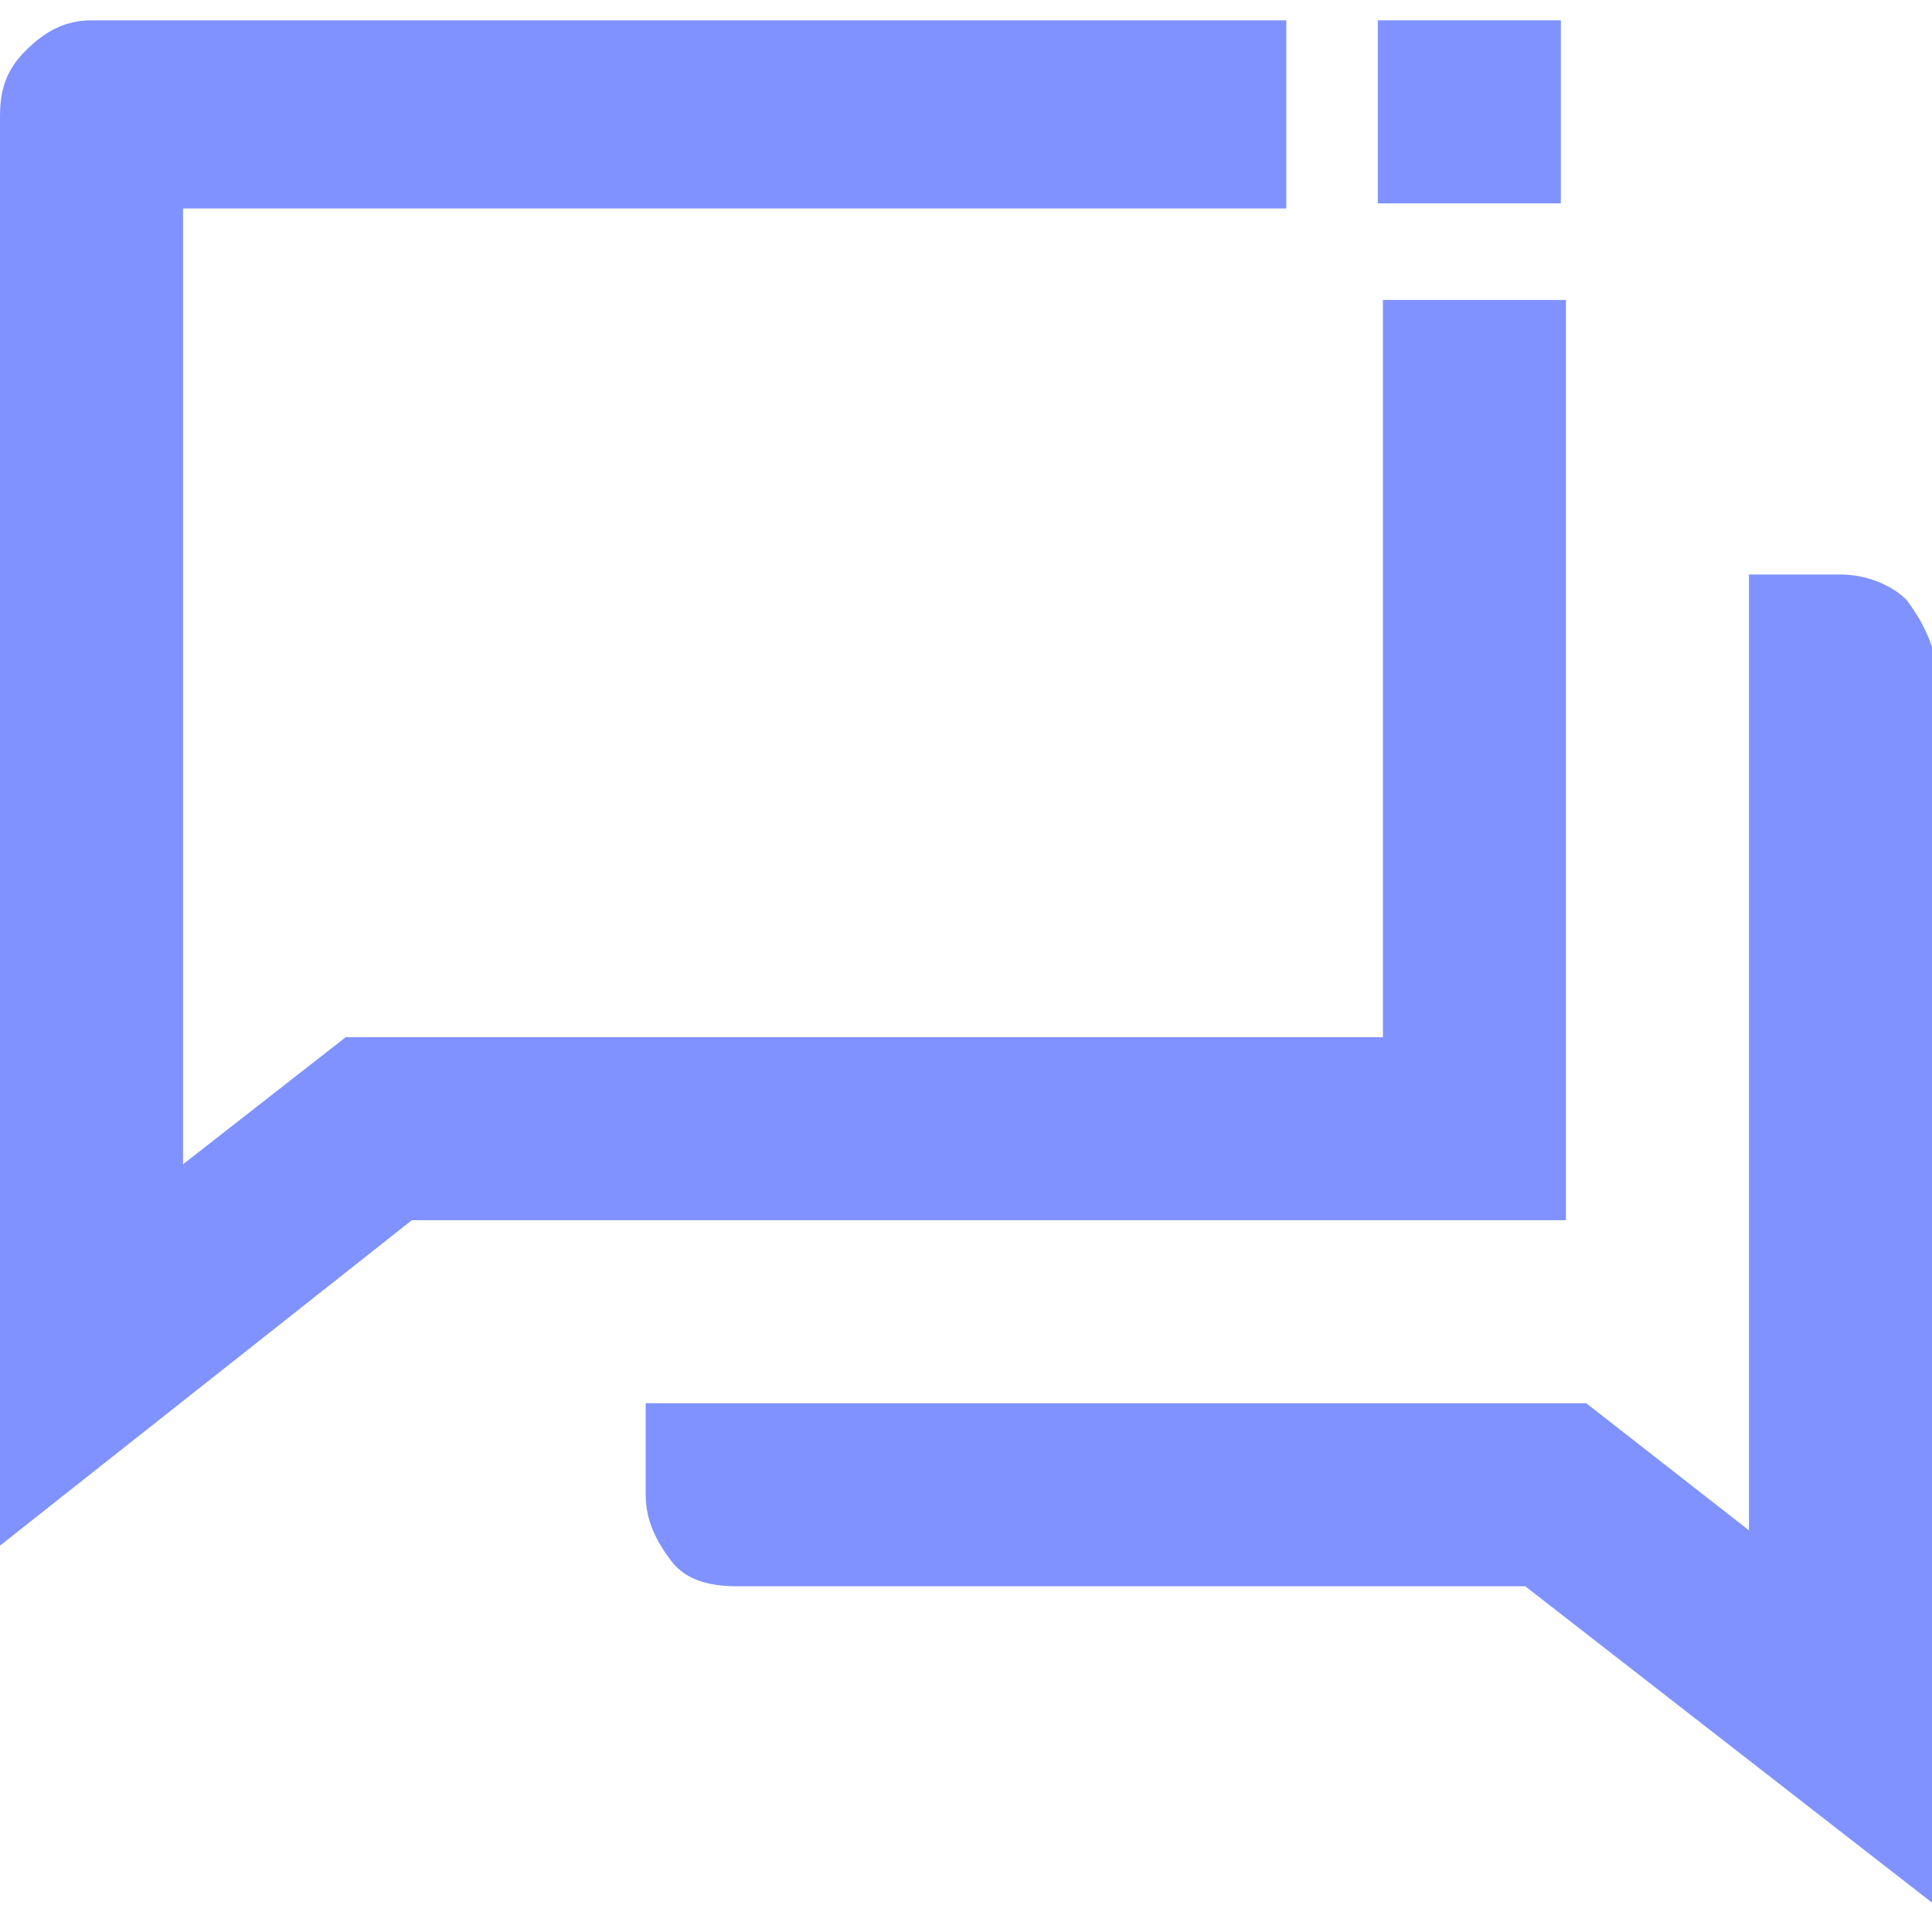
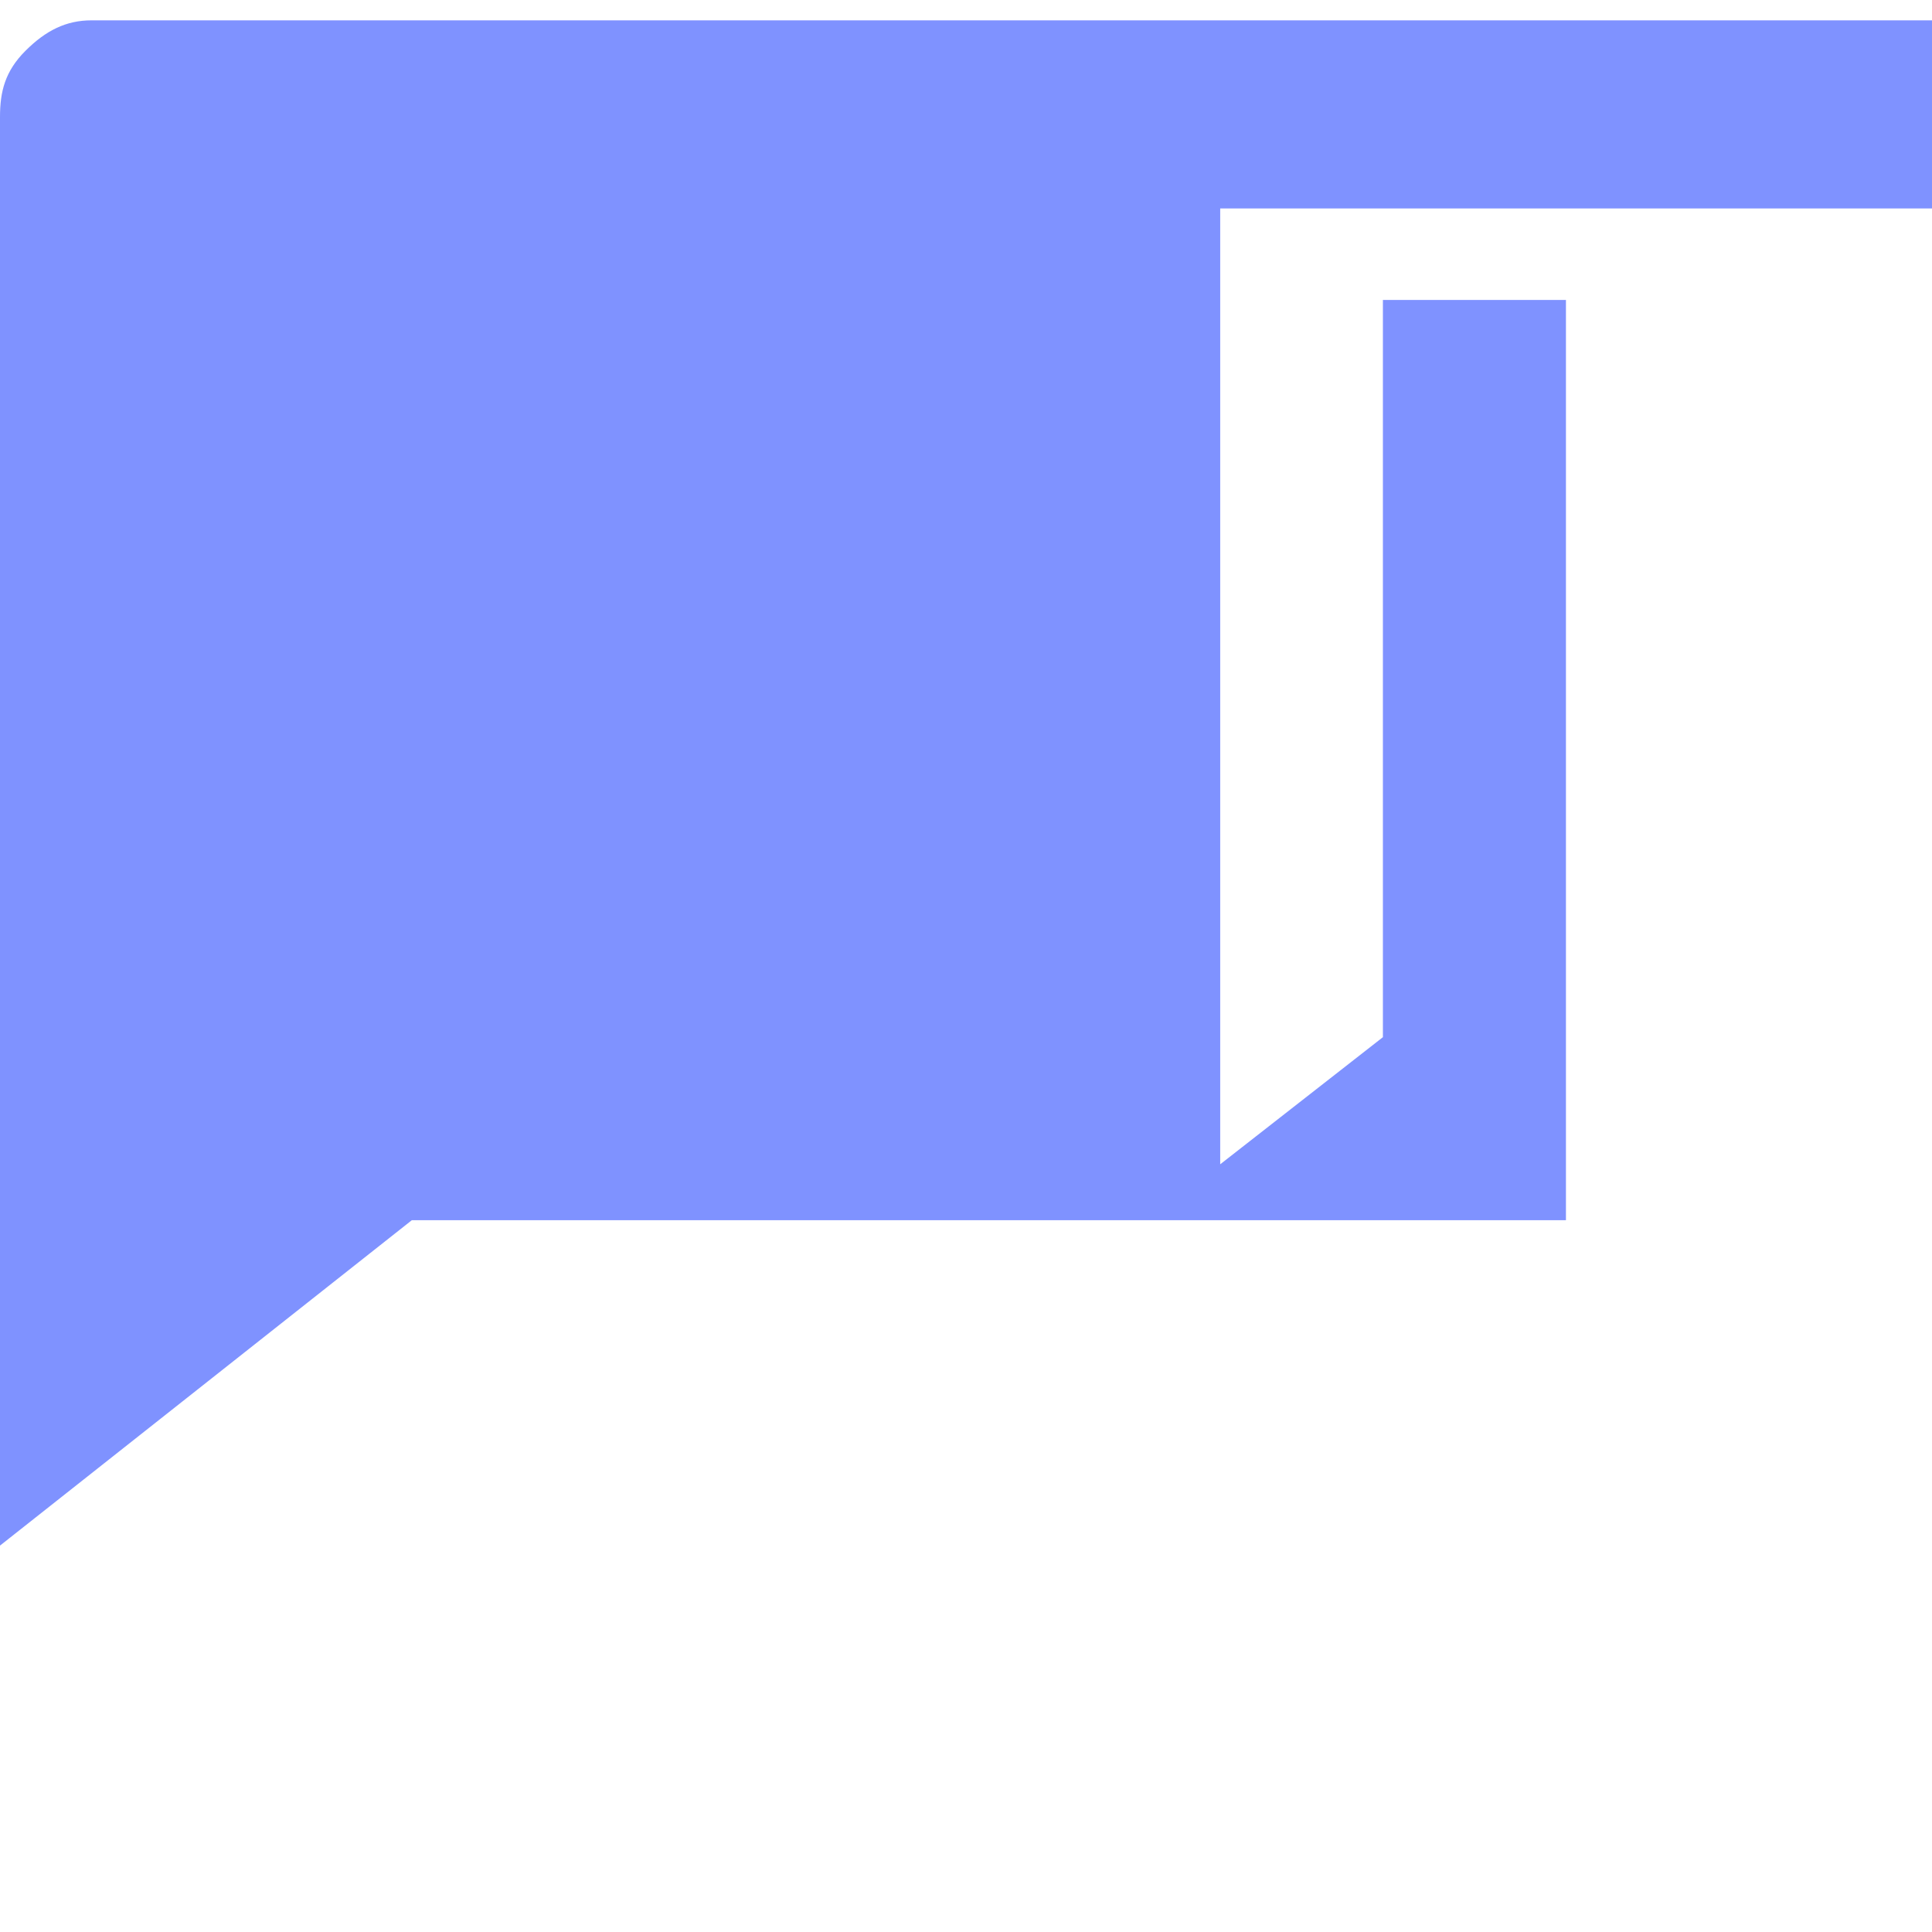
<svg xmlns="http://www.w3.org/2000/svg" version="1.1" id="Layer_1" x="0px" y="0px" width="38px" height="38px" viewBox="0 0 38 38" enable-background="new 0 0 38 38" xml:space="preserve">
  <g>
-     <path fill="#7f92ff" d="M30.8,5.9h-3.6v14.5H6.8l-3.2,2.5V4.1h21.7V0.4H1.8C1.3,0.4,0.9,0.6,0.5,1S0,1.8,0,2.3v28.1L8.1,24h22.7   V5.9z" />
-     <path fill="#7f92ff" d="M37.5,11.8c-0.3-0.3-0.8-0.5-1.3-0.5h-1.8v18.8l-3.2-2.5H12.7v1.8c0,0.5,0.2,0.9,0.5,1.3s0.8,0.5,1.3,0.5   h15.5l8.1,6.3V13.1C38,12.6,37.8,12.2,37.5,11.8z" />
-     <rect x="27.1" y="0.4" fill="#7f92ff" width="3.6" height="3.6" />
+     <path fill="#7f92ff" d="M30.8,5.9h-3.6v14.5l-3.2,2.5V4.1h21.7V0.4H1.8C1.3,0.4,0.9,0.6,0.5,1S0,1.8,0,2.3v28.1L8.1,24h22.7   V5.9z" />
  </g>
</svg>